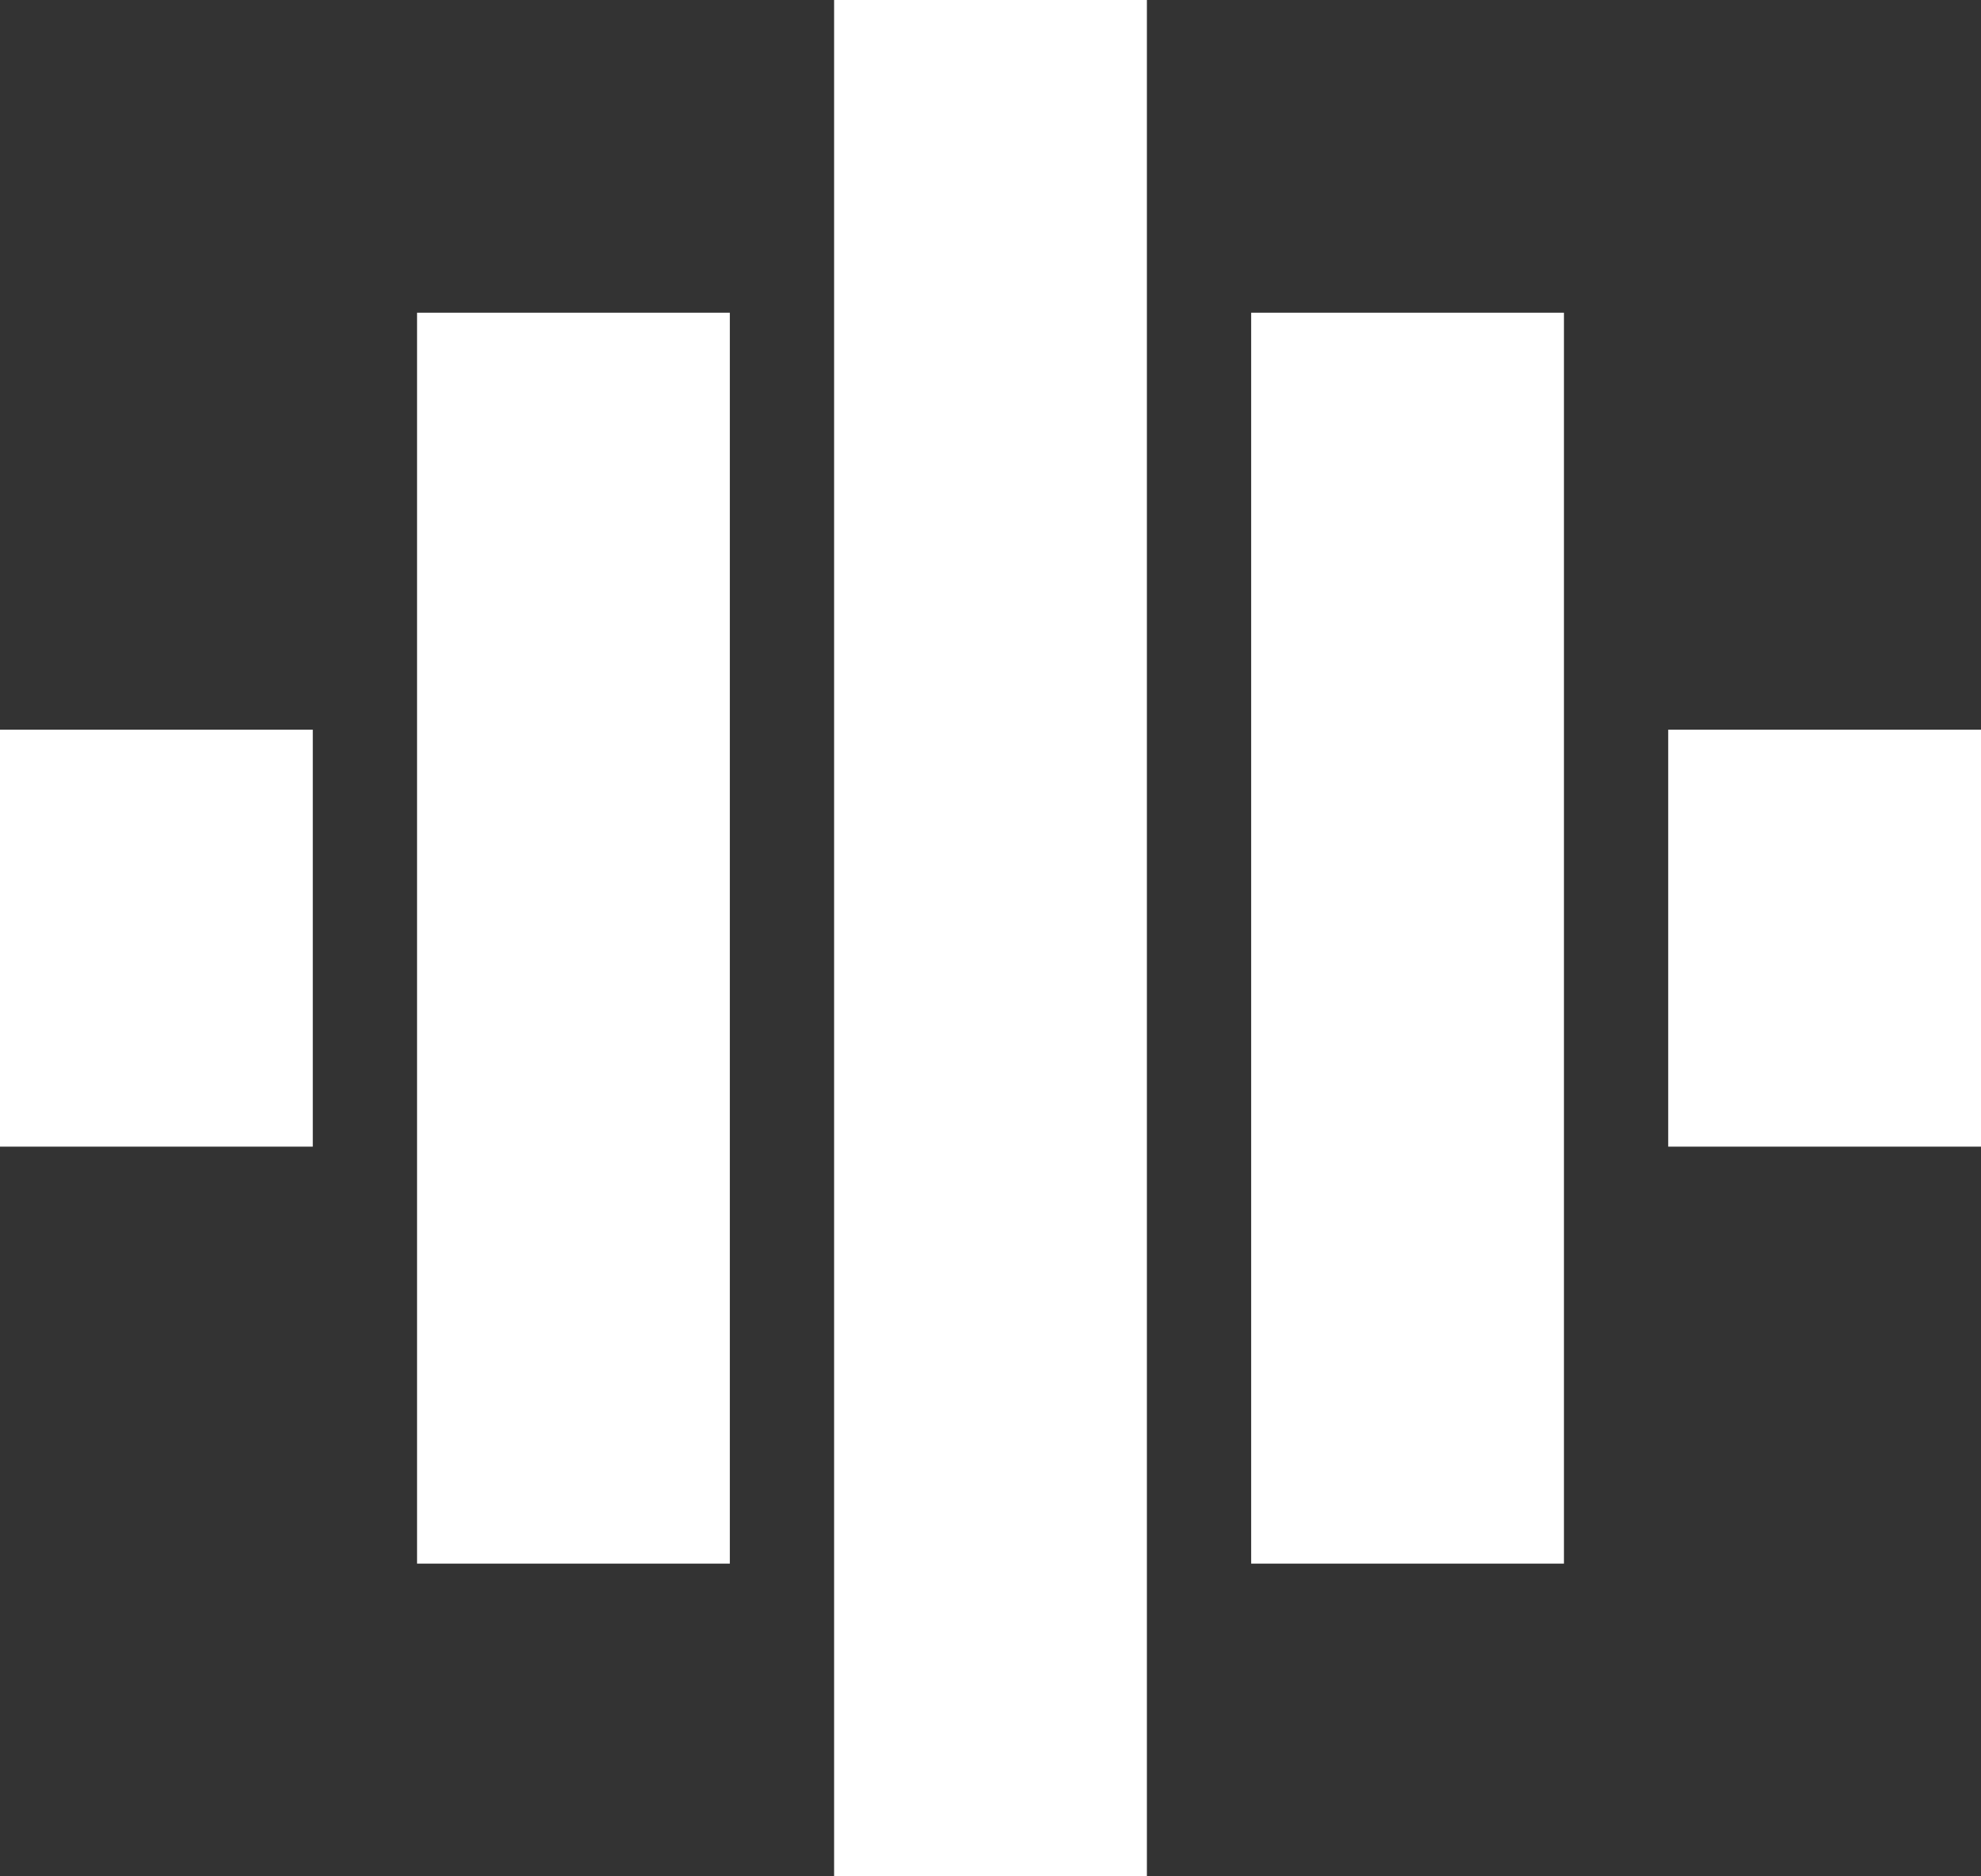
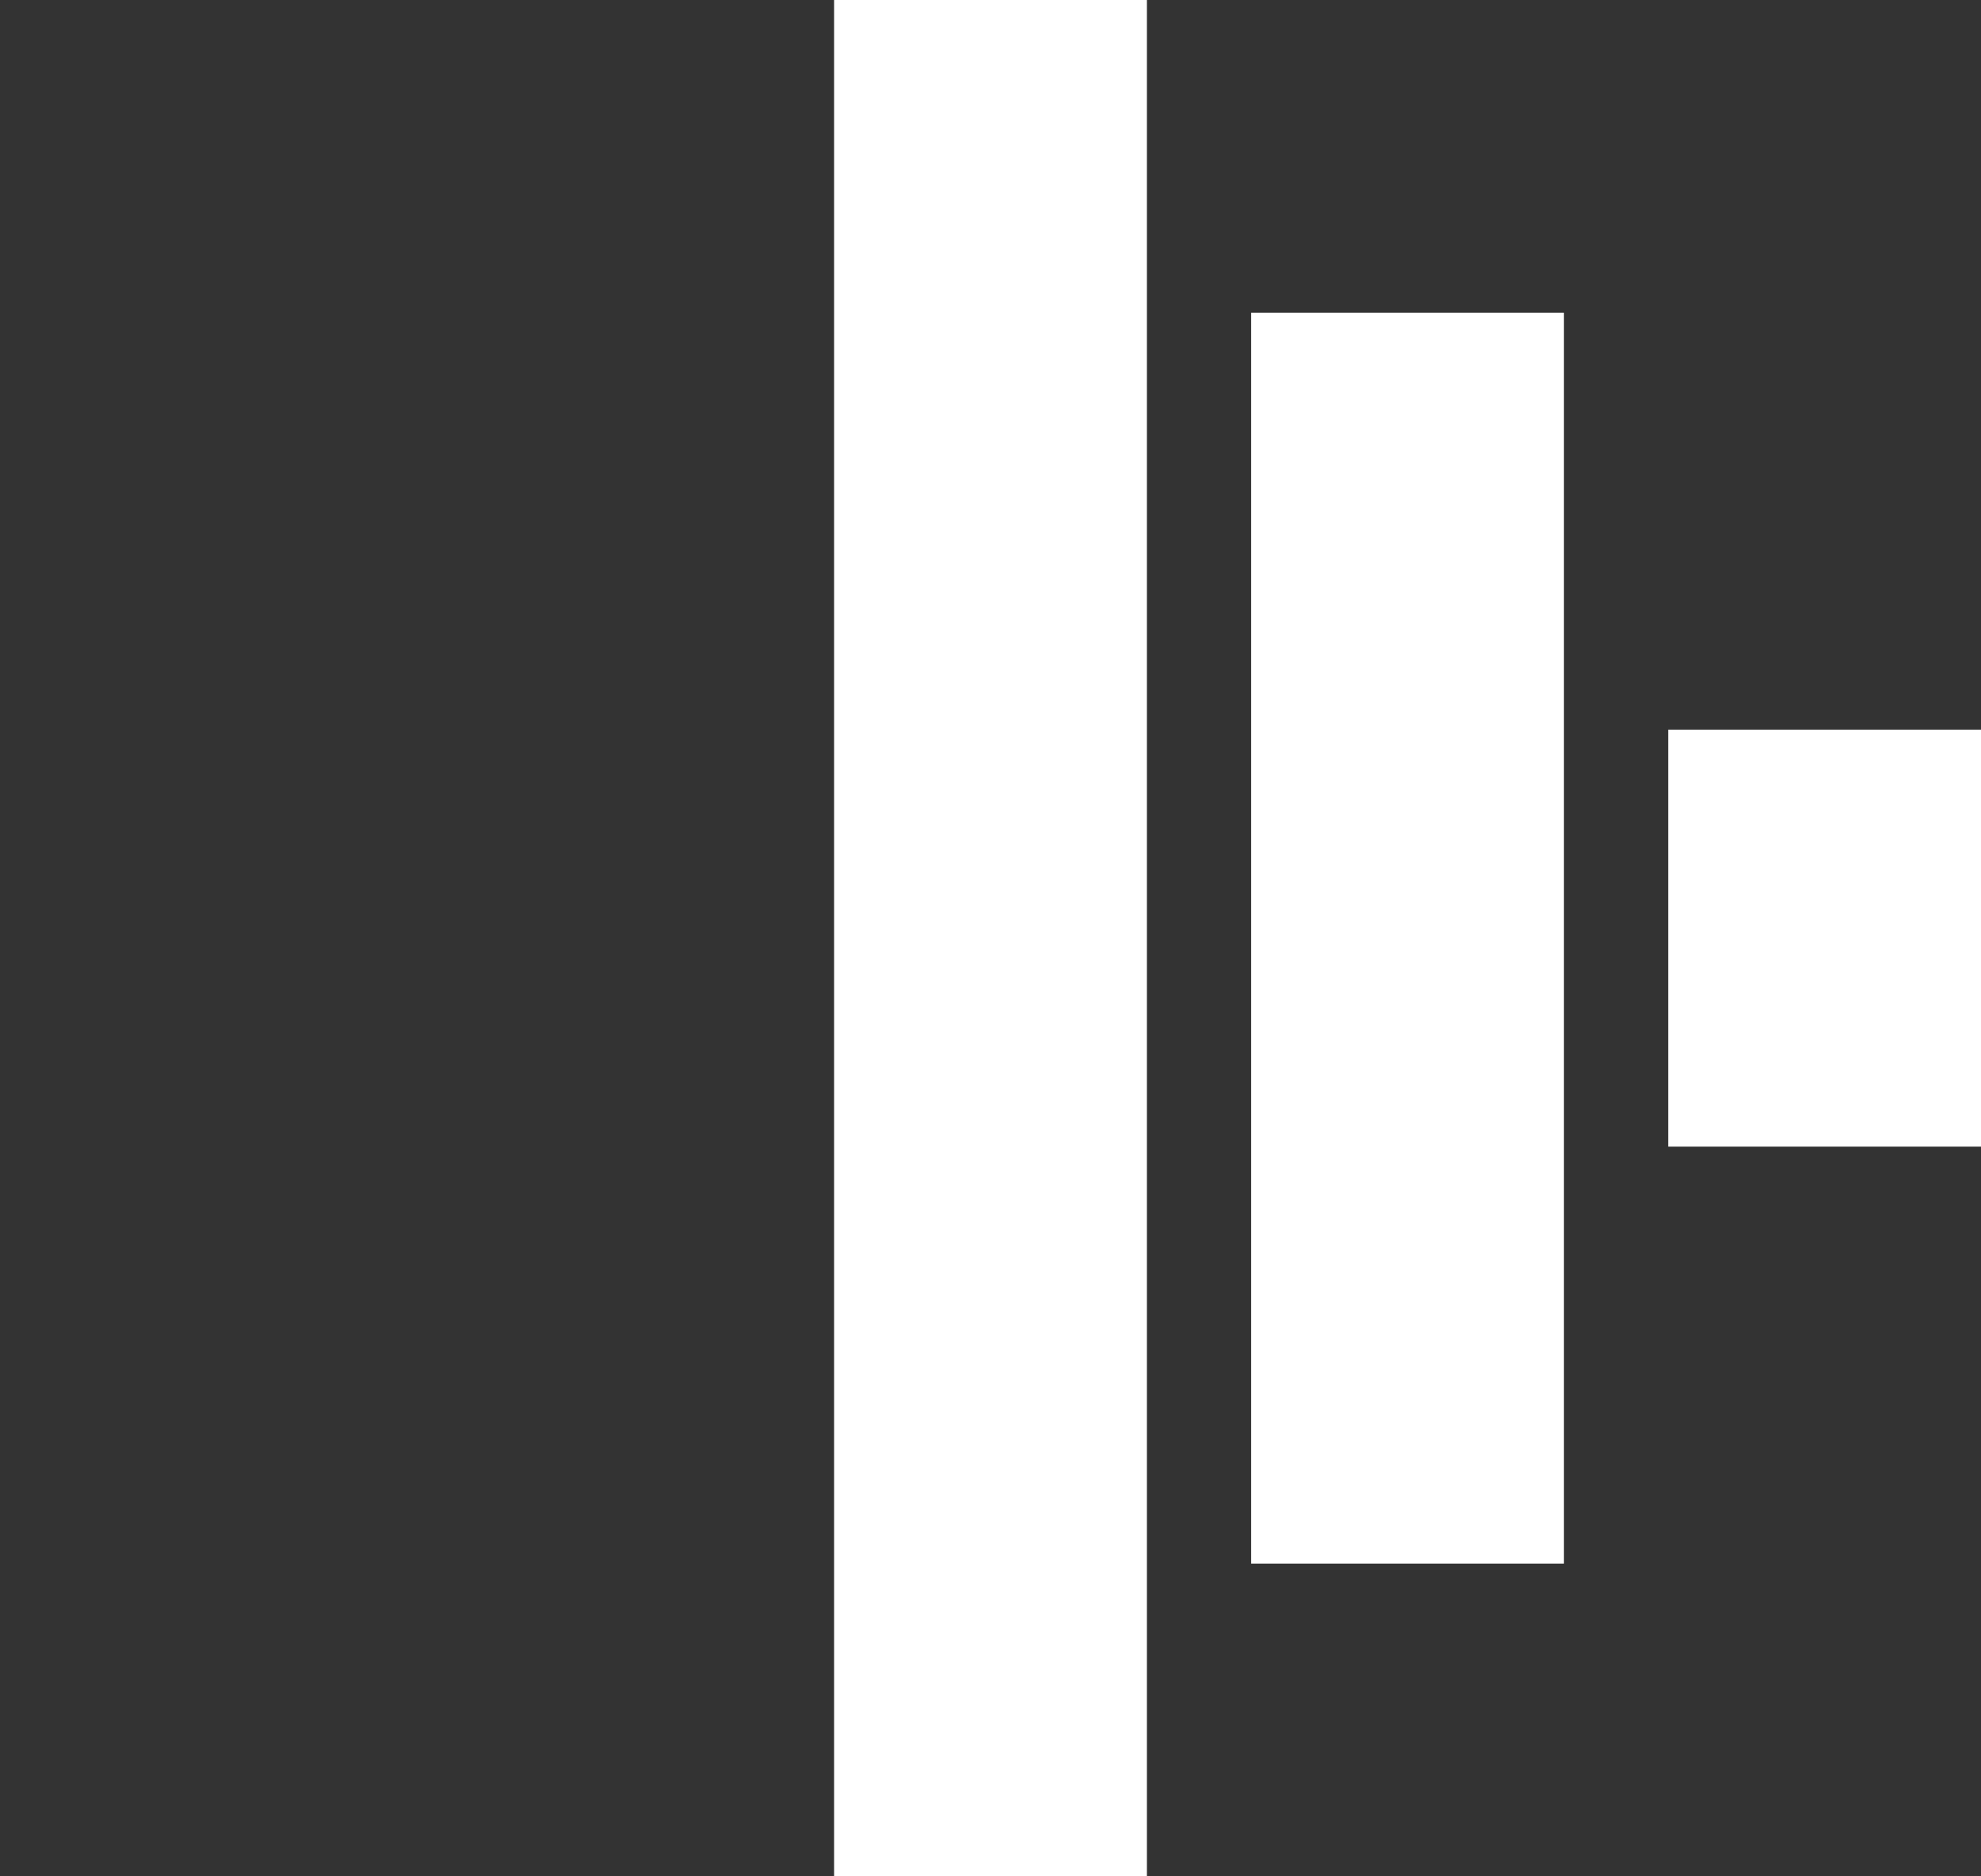
<svg xmlns="http://www.w3.org/2000/svg" width="19" height="18" viewBox="0 0 19 18" fill="none">
  <rect x="0" y="0" width="19" height="18" fill="#333333" stroke="none" />
  <g clip-path="url(#clip0_464_2)">
-     <path d="M3 7H0V11H3V7Z" fill="white" />
+     <path d="M3 7V11H3V7Z" fill="white" />
    <path d="M19 7H16V11H19V7Z" fill="white" />
    <path d="M15 3H12V15H15V3Z" fill="white" />
    <path d="M11 0H8V18H11V0Z" fill="white" />
-     <path d="M7 3H4V15H7V3Z" fill="white" />
  </g>
  <defs>
    <clipPath id="clip0_464_2">
      <rect width="19" height="18" fill="white" />
    </clipPath>
  </defs>
</svg>